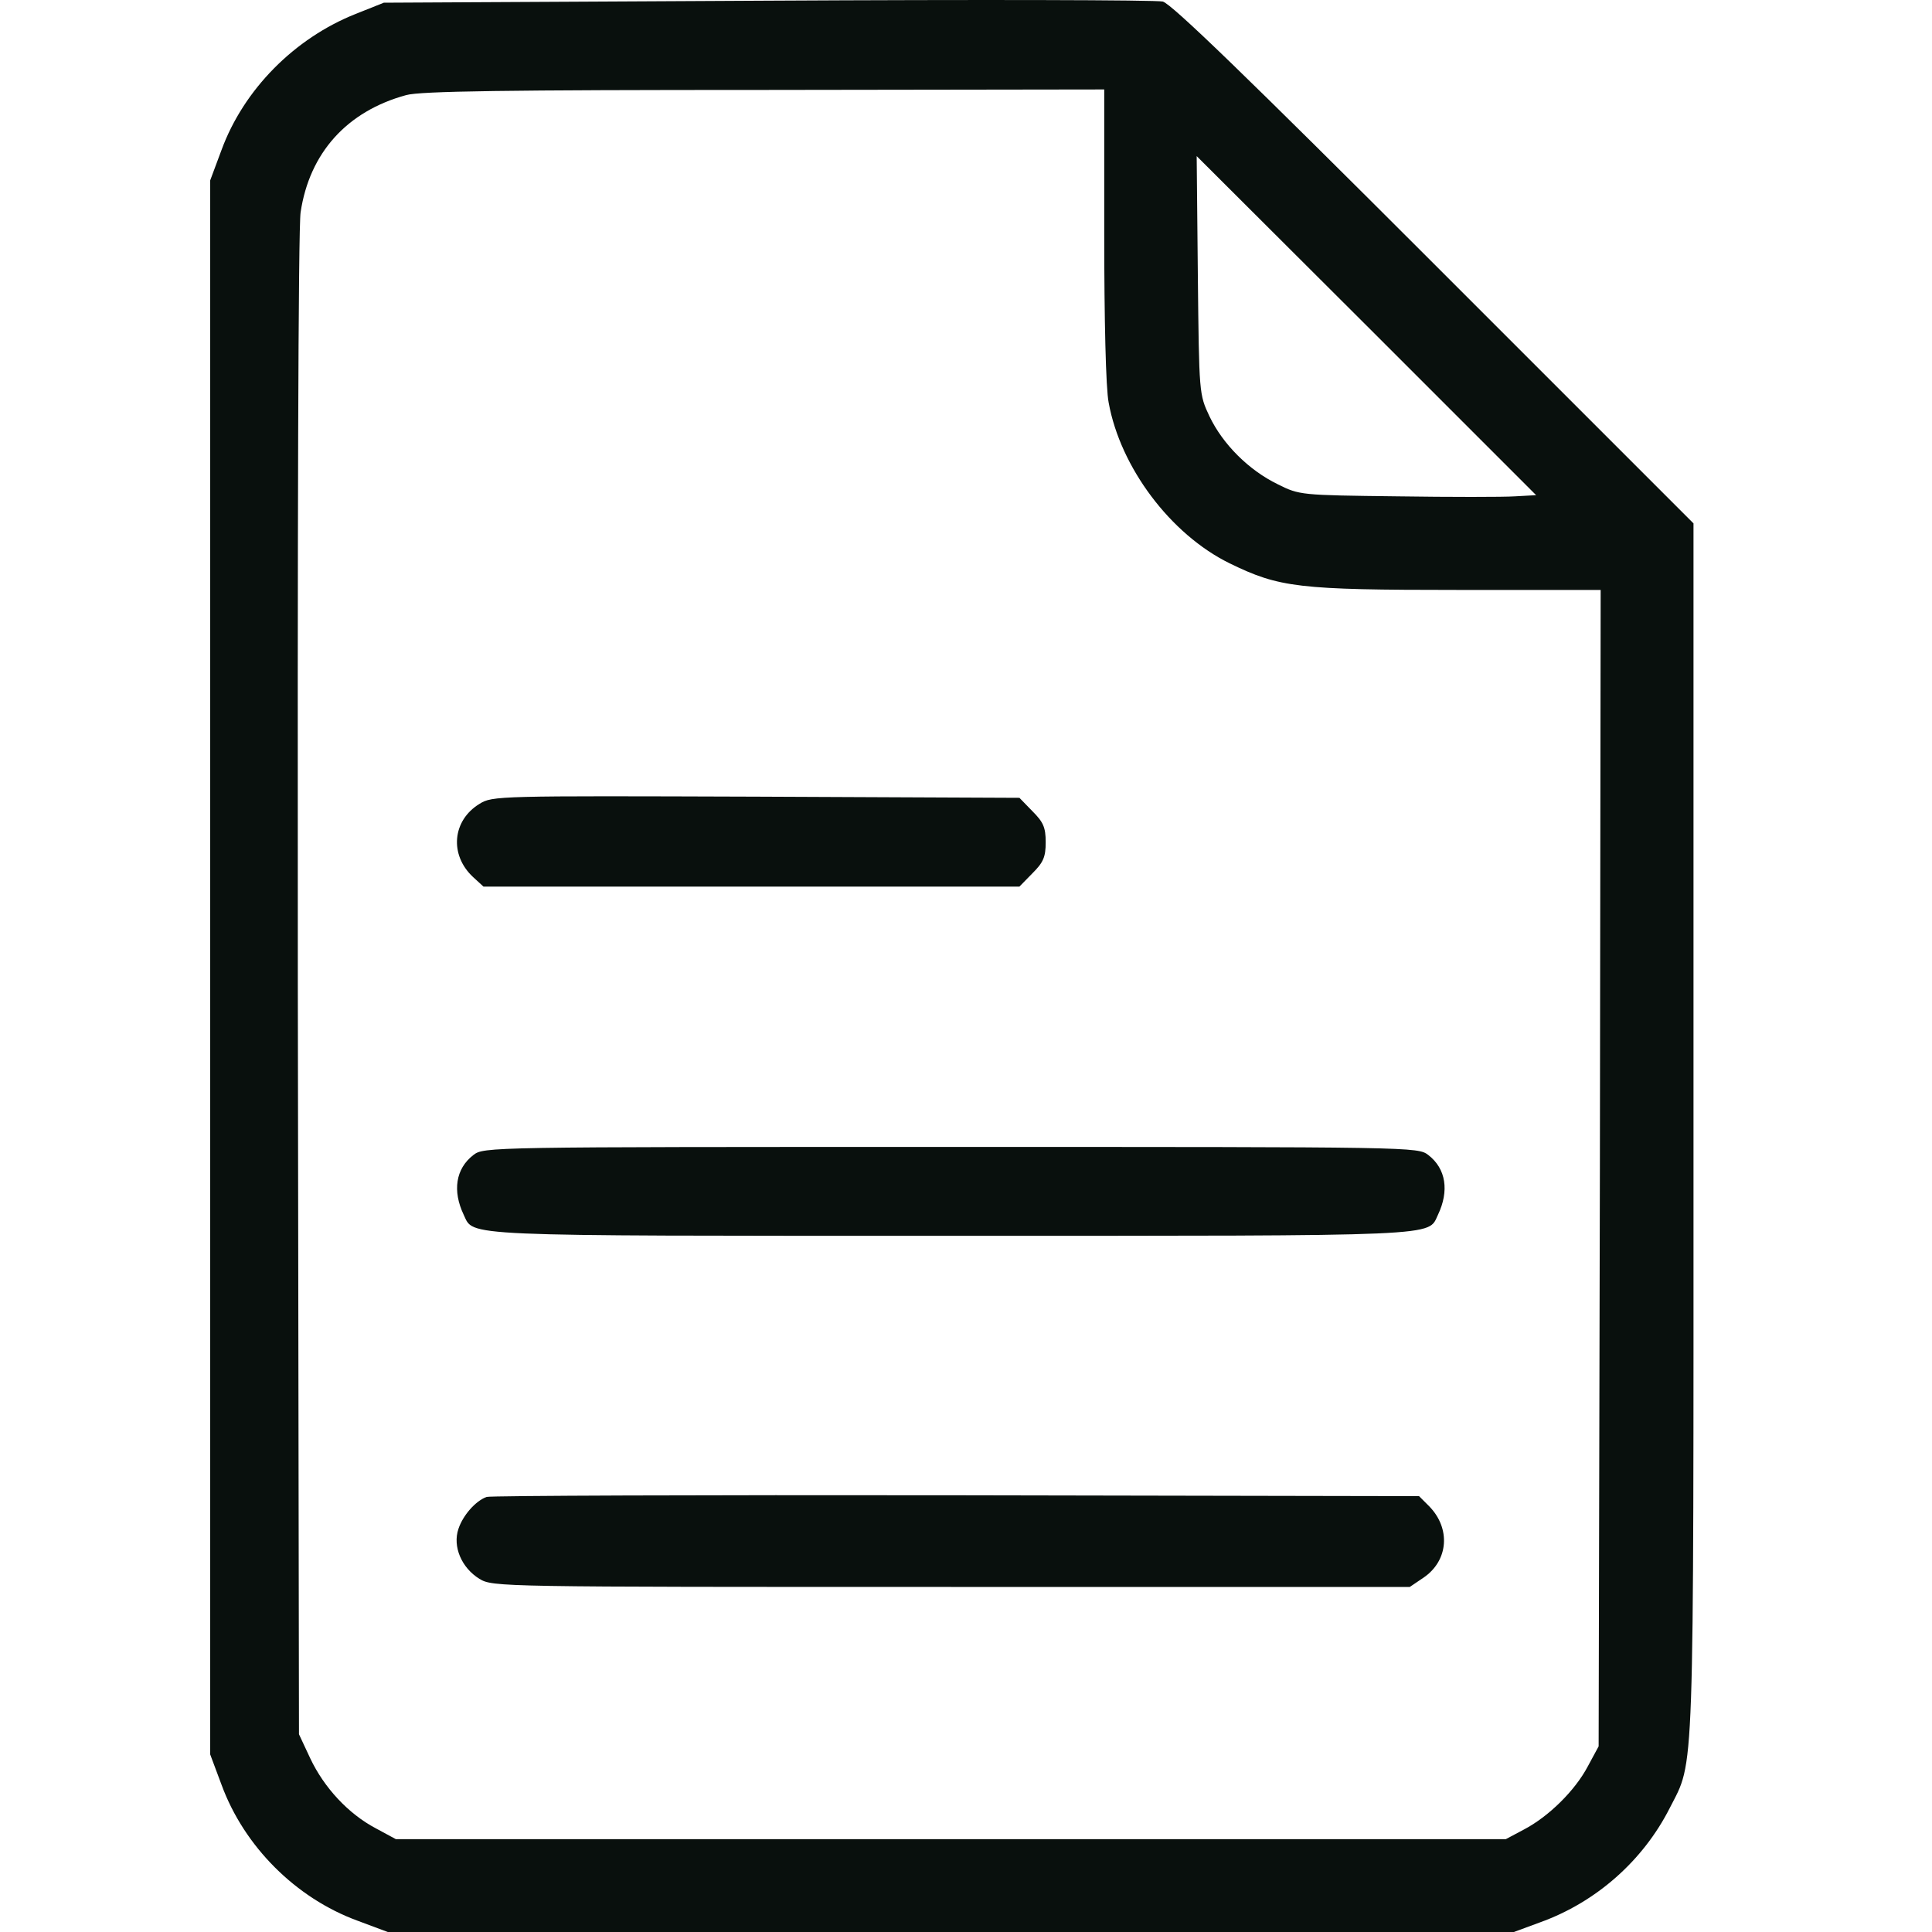
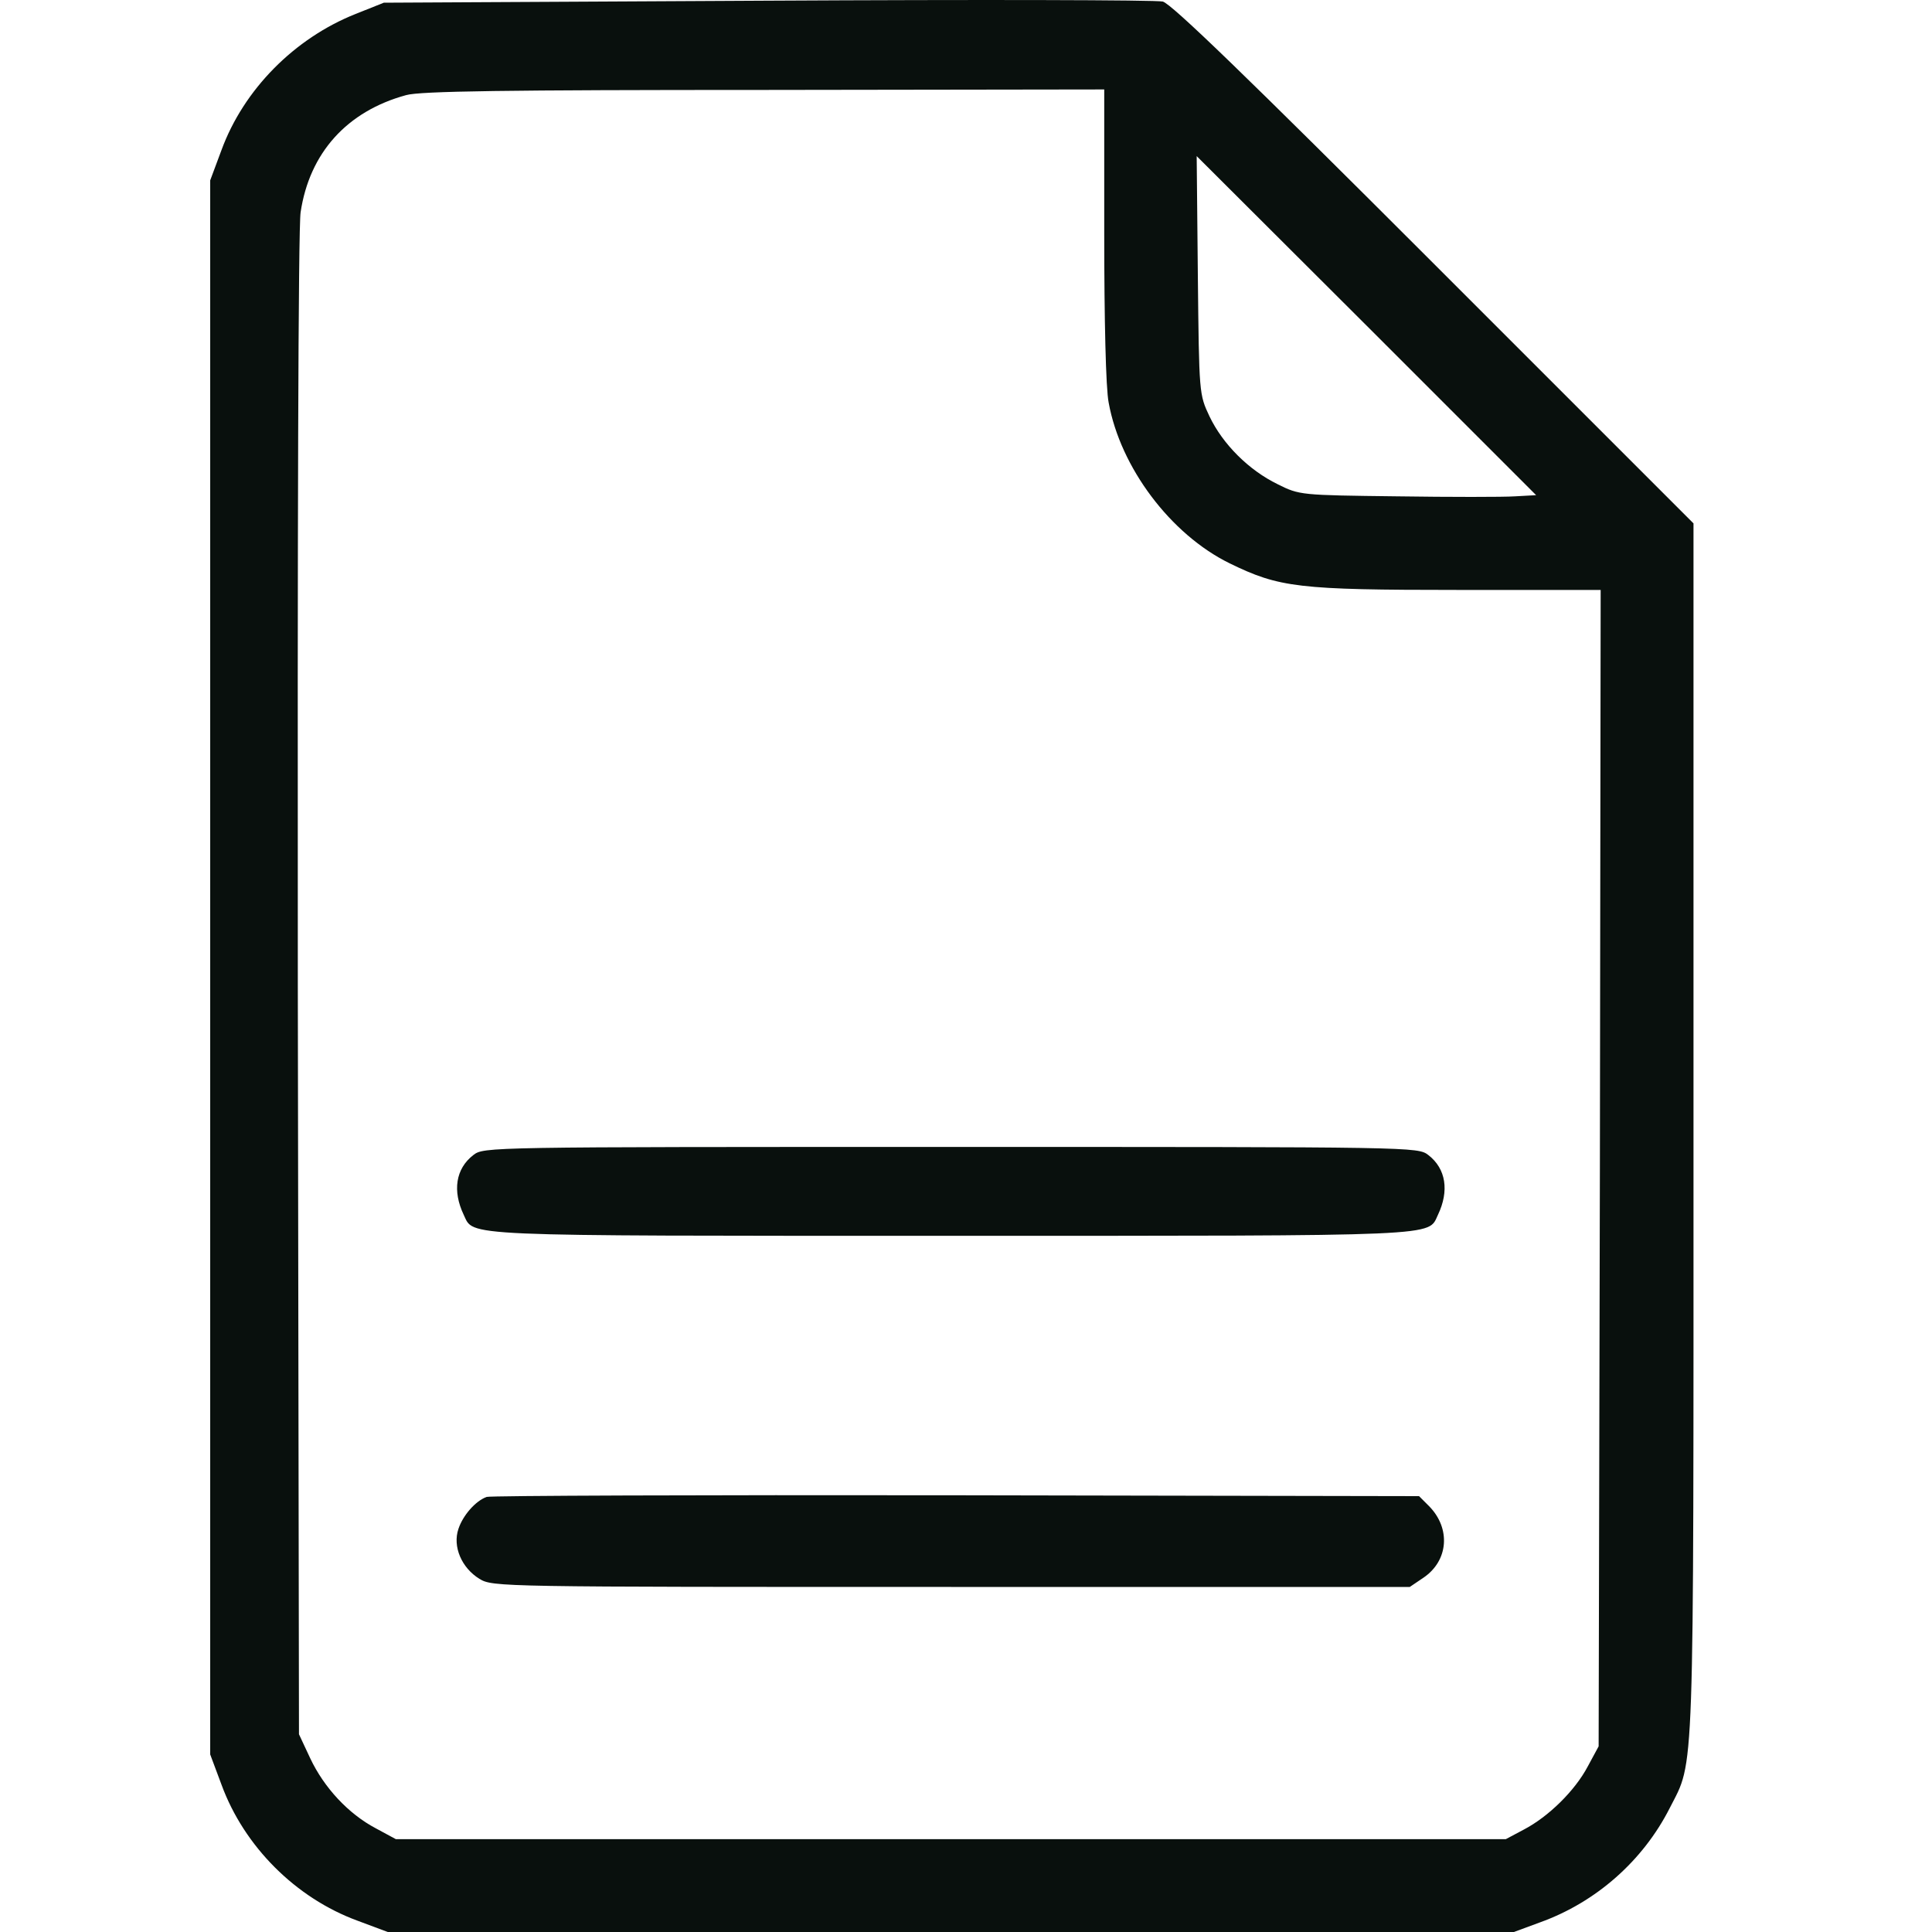
<svg xmlns="http://www.w3.org/2000/svg" width="20" height="20" viewBox="0 0 20 20" fill="none">
  <path d="M7.942 0.007L3.973 0.028L3.68 0.145C3.049 0.396 2.523 0.926 2.293 1.553L2.176 1.867V10.014V18.162L2.293 18.475C2.527 19.114 3.062 19.649 3.701 19.883L4.014 20H9.843H15.672L15.943 19.9C16.524 19.691 17.009 19.261 17.285 18.717C17.544 18.207 17.531 18.546 17.531 11.685V5.418L14.849 2.736C12.902 0.789 12.129 0.041 12.037 0.016C11.97 -0.001 10.127 -0.005 7.942 0.007ZM11.431 2.422C11.431 3.304 11.447 4.023 11.477 4.169C11.598 4.837 12.116 5.531 12.73 5.832C13.244 6.082 13.436 6.107 15.099 6.107H16.57L16.562 12.091L16.549 18.078L16.436 18.287C16.303 18.538 16.031 18.805 15.776 18.939L15.588 19.039H9.843H4.098L3.889 18.926C3.605 18.776 3.354 18.504 3.212 18.203L3.095 17.953L3.083 10.202C3.079 5.556 3.087 2.351 3.112 2.197C3.204 1.582 3.592 1.152 4.203 0.985C4.345 0.943 5.247 0.931 7.913 0.931L11.431 0.926V2.422ZM15.684 5.138C15.563 5.146 15.011 5.146 14.46 5.138C13.466 5.126 13.453 5.126 13.227 5.013C12.927 4.867 12.659 4.599 12.521 4.311C12.413 4.081 12.413 4.081 12.4 2.848L12.388 1.616L14.147 3.371L15.902 5.126L15.684 5.138Z" fill="#09100D" />
-   <path d="M4.963 8.322C4.683 8.493 4.65 8.848 4.896 9.078L5.005 9.178H7.779H10.553L10.687 9.041C10.8 8.928 10.825 8.873 10.825 8.719C10.825 8.564 10.8 8.51 10.687 8.397L10.553 8.259L7.825 8.247C5.151 8.238 5.097 8.238 4.963 8.322Z" fill="#09100D" />
-   <path d="M4.9 11.957C4.716 12.099 4.683 12.329 4.8 12.575C4.909 12.801 4.696 12.793 9.843 12.793C14.991 12.793 14.778 12.801 14.886 12.575C15.003 12.329 14.97 12.099 14.786 11.957C14.677 11.873 14.652 11.873 9.843 11.873C5.034 11.873 5.009 11.873 4.9 11.957Z" fill="#09100D" />
+   <path d="M4.9 11.957C4.716 12.099 4.683 12.329 4.8 12.575C4.909 12.801 4.696 12.793 9.843 12.793C14.991 12.793 14.778 12.801 14.886 12.575C15.003 12.329 14.97 12.099 14.786 11.957C14.677 11.873 14.652 11.873 9.843 11.873C5.034 11.873 5.009 11.873 4.9 11.957" fill="#09100D" />
  <path d="M5.038 15.496C4.921 15.538 4.792 15.688 4.746 15.826C4.683 16.01 4.779 16.231 4.963 16.344C5.101 16.428 5.159 16.428 9.847 16.428H14.594L14.736 16.332C14.995 16.156 15.02 15.822 14.794 15.592L14.69 15.488L9.893 15.479C7.257 15.475 5.072 15.483 5.038 15.496Z" fill="#09100D" />
</svg>